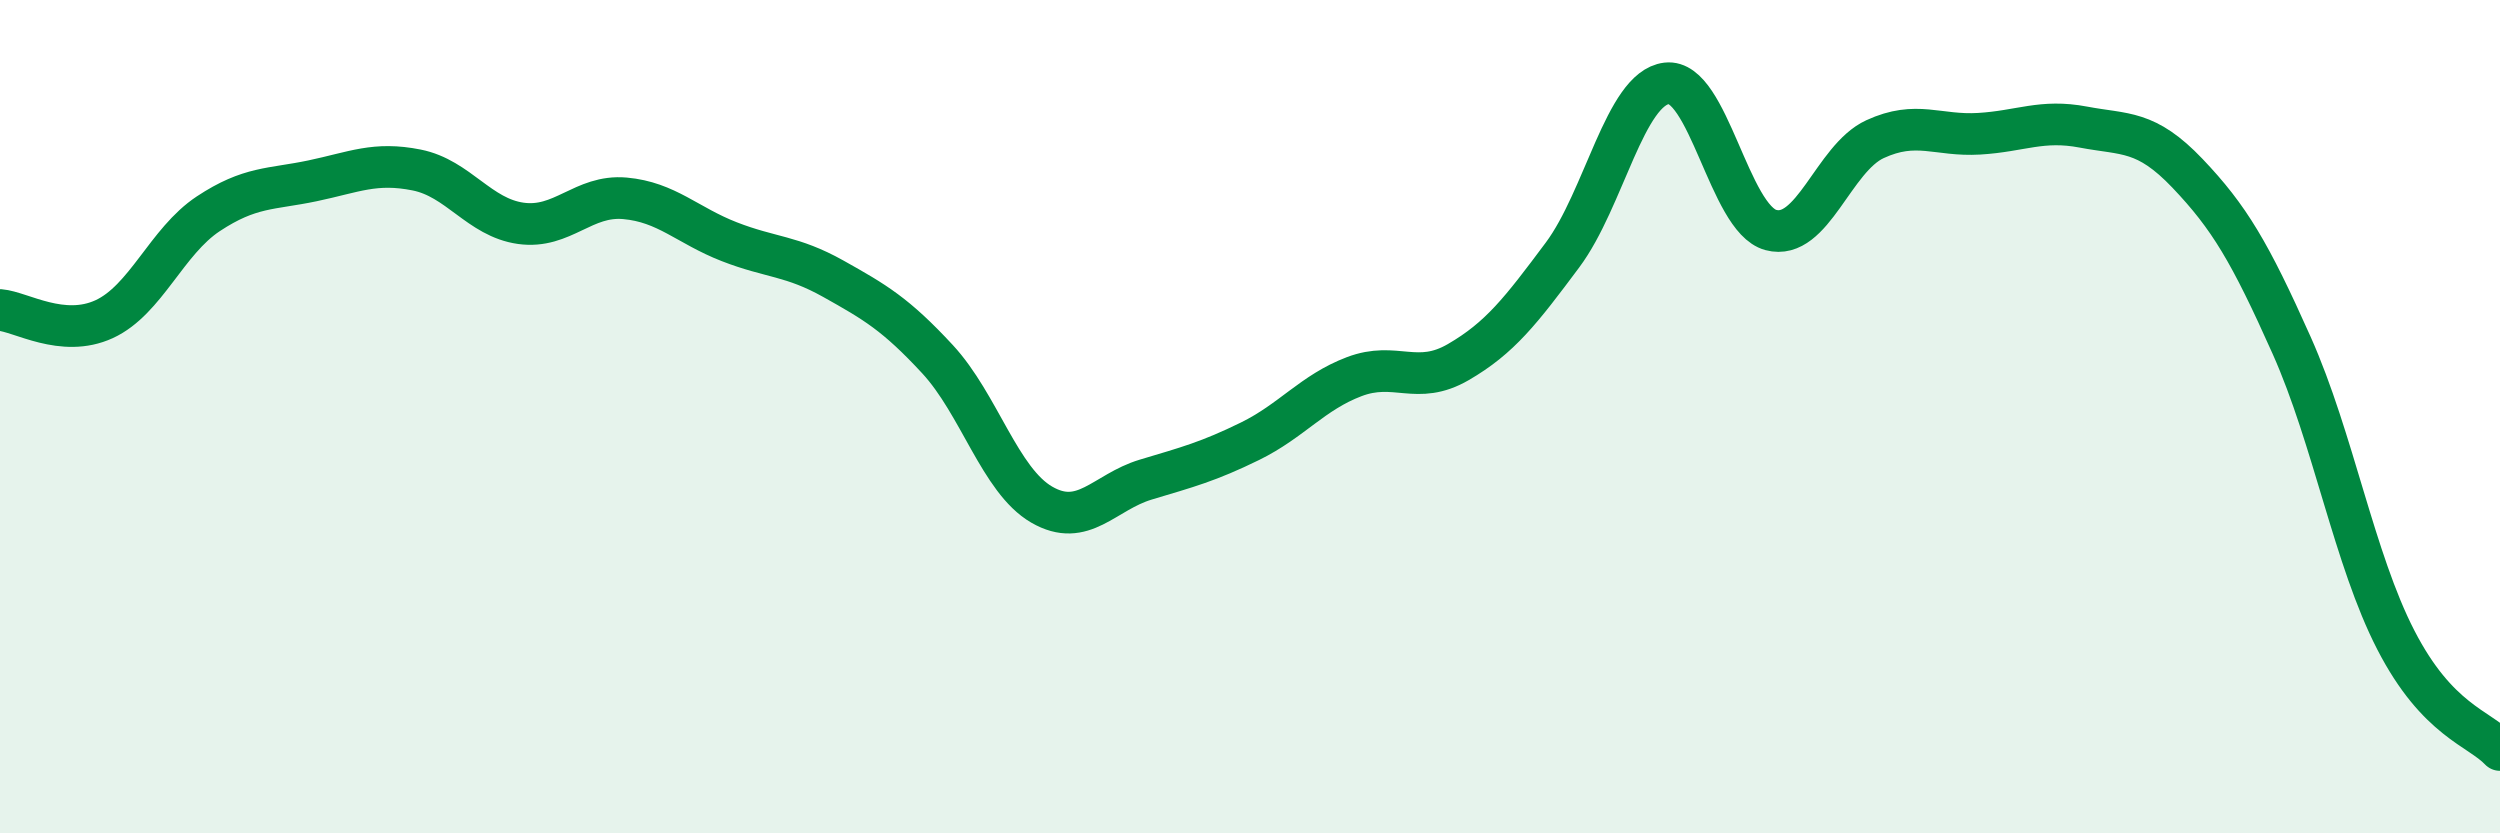
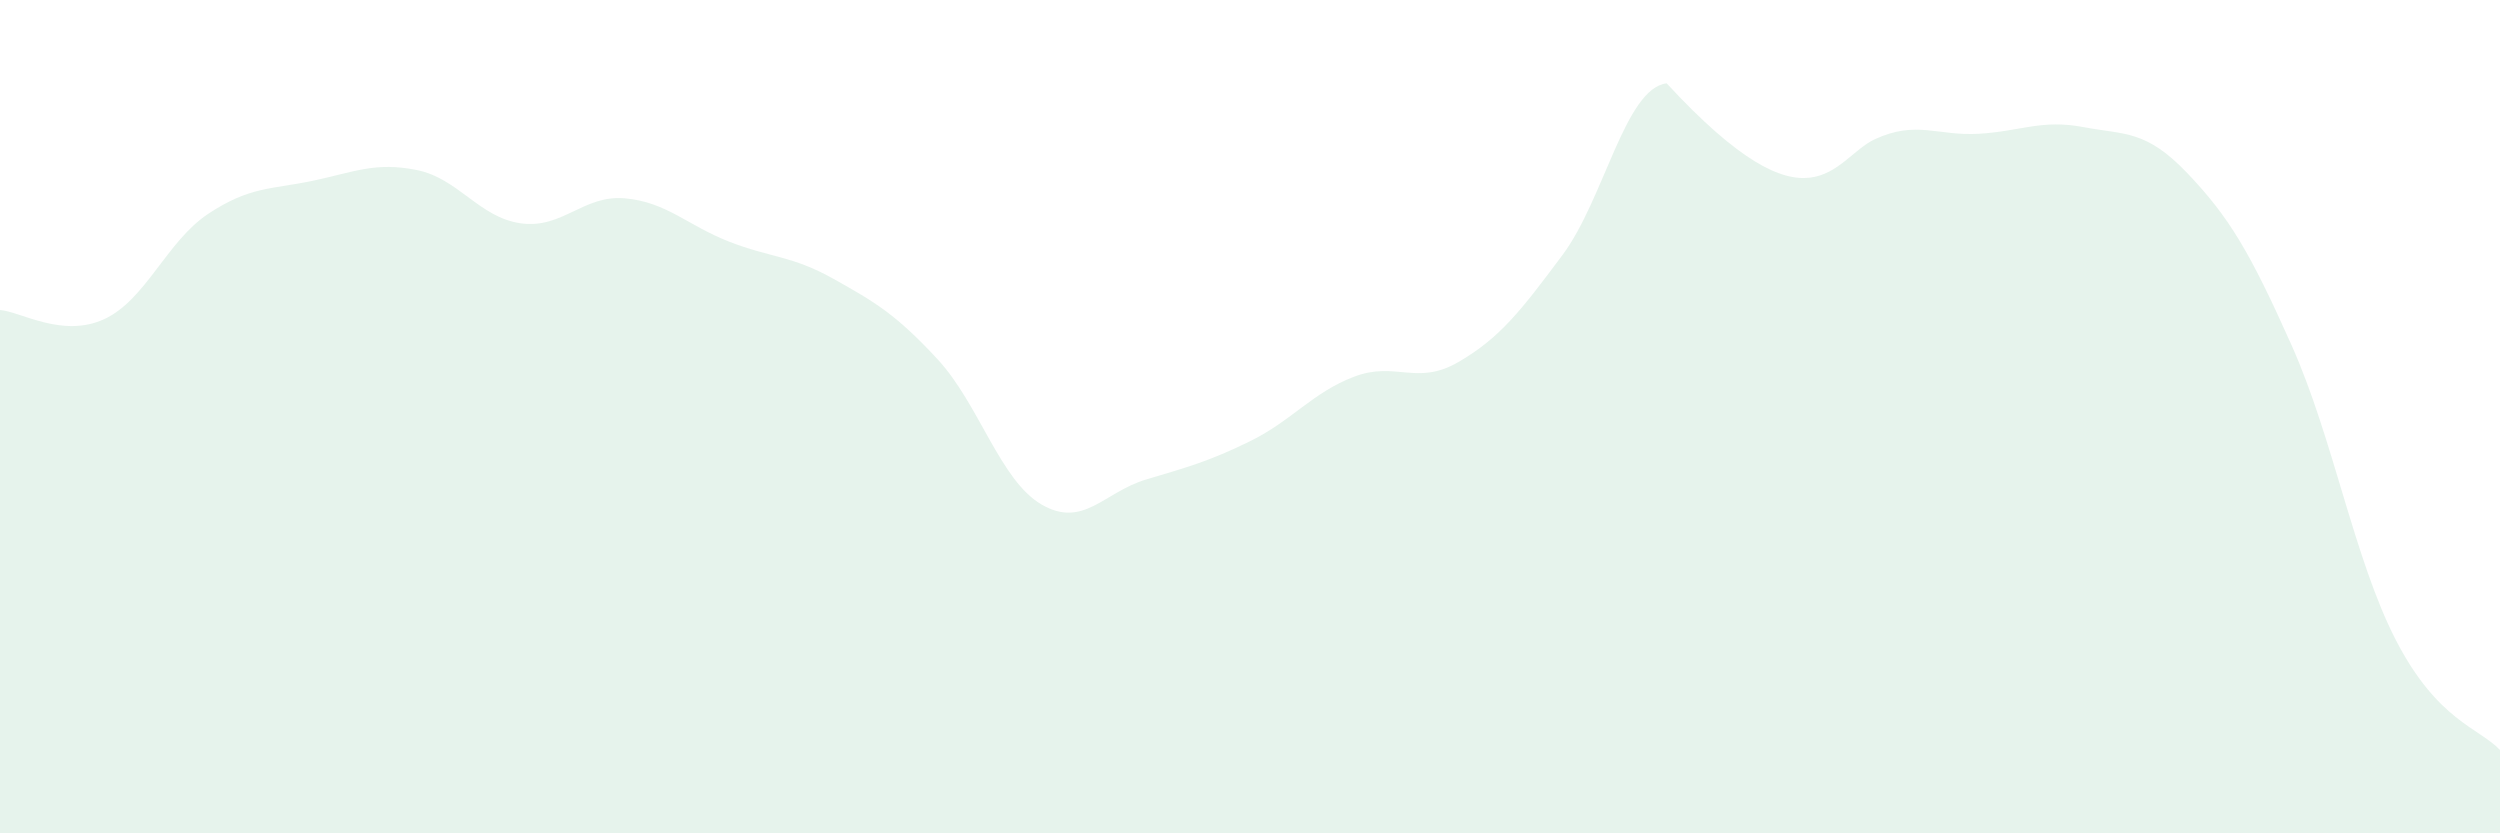
<svg xmlns="http://www.w3.org/2000/svg" width="60" height="20" viewBox="0 0 60 20">
-   <path d="M 0,7.44 C 0.5,7.48 1.5,8.12 2.5,7.66 C 3.5,7.2 4,5.79 5,5.13 C 6,4.47 6.5,4.55 7.5,4.34 C 8.5,4.13 9,3.88 10,4.08 C 11,4.28 11.5,5.22 12.5,5.36 C 13.5,5.5 14,4.67 15,4.76 C 16,4.85 16.5,5.41 17.5,5.8 C 18.5,6.19 19,6.13 20,6.69 C 21,7.25 21.5,7.54 22.5,8.62 C 23.5,9.7 24,11.53 25,12.11 C 26,12.69 26.5,11.81 27.5,11.51 C 28.5,11.21 29,11.08 30,10.59 C 31,10.1 31.5,9.42 32.5,9.04 C 33.5,8.66 34,9.27 35,8.69 C 36,8.11 36.5,7.46 37.5,6.12 C 38.5,4.78 39,2.12 40,2 C 41,1.88 41.5,5.25 42.5,5.52 C 43.5,5.79 44,3.8 45,3.34 C 46,2.88 46.5,3.27 47.5,3.21 C 48.5,3.15 49,2.86 50,3.05 C 51,3.24 51.5,3.11 52.5,4.16 C 53.5,5.21 54,6.05 55,8.29 C 56,10.53 56.5,13.42 57.5,15.36 C 58.5,17.3 59.5,17.47 60,18L60 20L0 20Z" fill="#008740" opacity="0.1" stroke-linecap="round" stroke-linejoin="round" />
-   <path d="M 0,7.44 C 0.5,7.48 1.5,8.12 2.5,7.66 C 3.5,7.2 4,5.79 5,5.13 C 6,4.47 6.5,4.55 7.5,4.34 C 8.5,4.13 9,3.88 10,4.08 C 11,4.28 11.5,5.22 12.5,5.36 C 13.5,5.5 14,4.67 15,4.76 C 16,4.85 16.5,5.41 17.5,5.8 C 18.5,6.19 19,6.13 20,6.69 C 21,7.25 21.5,7.54 22.5,8.62 C 23.5,9.7 24,11.53 25,12.11 C 26,12.69 26.5,11.81 27.5,11.51 C 28.5,11.21 29,11.08 30,10.59 C 31,10.1 31.5,9.42 32.5,9.04 C 33.5,8.66 34,9.27 35,8.69 C 36,8.11 36.5,7.46 37.5,6.12 C 38.5,4.78 39,2.12 40,2 C 41,1.88 41.5,5.25 42.5,5.52 C 43.5,5.79 44,3.8 45,3.34 C 46,2.88 46.5,3.27 47.5,3.21 C 48.5,3.15 49,2.86 50,3.05 C 51,3.24 51.5,3.11 52.5,4.16 C 53.5,5.21 54,6.05 55,8.29 C 56,10.53 56.5,13.42 57.5,15.36 C 58.5,17.3 59.5,17.47 60,18" stroke="#008740" stroke-width="1" fill="none" stroke-linecap="round" stroke-linejoin="round" />
+   <path d="M 0,7.44 C 0.5,7.48 1.5,8.12 2.5,7.66 C 3.5,7.2 4,5.79 5,5.13 C 6,4.47 6.5,4.55 7.5,4.34 C 8.5,4.13 9,3.88 10,4.08 C 11,4.28 11.5,5.22 12.5,5.36 C 13.5,5.5 14,4.67 15,4.76 C 16,4.85 16.5,5.41 17.5,5.8 C 18.5,6.19 19,6.13 20,6.69 C 21,7.25 21.5,7.54 22.5,8.62 C 23.5,9.7 24,11.53 25,12.11 C 26,12.69 26.5,11.81 27.5,11.51 C 28.5,11.21 29,11.08 30,10.59 C 31,10.1 31.5,9.42 32.5,9.04 C 33.5,8.66 34,9.27 35,8.69 C 36,8.11 36.5,7.46 37.5,6.12 C 38.5,4.78 39,2.12 40,2 C 43.5,5.79 44,3.8 45,3.34 C 46,2.88 46.5,3.27 47.5,3.21 C 48.5,3.15 49,2.86 50,3.05 C 51,3.24 51.5,3.11 52.5,4.16 C 53.5,5.21 54,6.05 55,8.29 C 56,10.53 56.5,13.42 57.5,15.36 C 58.5,17.3 59.5,17.47 60,18L60 20L0 20Z" fill="#008740" opacity="0.1" stroke-linecap="round" stroke-linejoin="round" />
</svg>